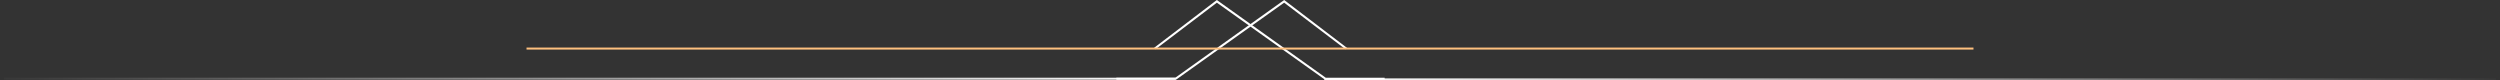
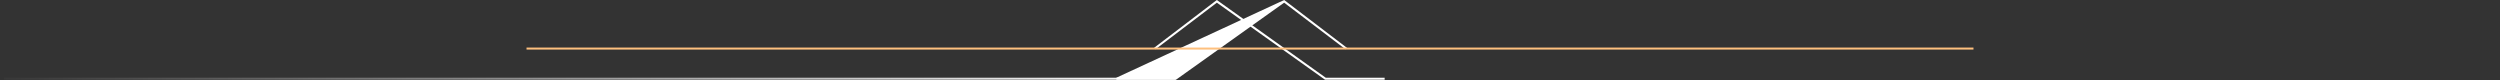
<svg xmlns="http://www.w3.org/2000/svg" width="1244" height="40" viewBox="0 0 1244 40" fill="none">
  <rect x="0" y="0" width="1244" height="40" fill="#333333" stroke="none" />
  <rect width="583" height="1" transform="translate(2 38.668)" fill="url(#paint0_linear_10896_3199)" />
-   <rect width="583" height="1" transform="matrix(-1 0 0 1 1242 39)" fill="url(#paint1_linear_10896_3199)" />
-   <path fill-rule="evenodd" clip-rule="evenodd" d="M639.011 0L670.5 24L669.5 24.5L638.989 1.333L585.184 39.667H555.5V38.667H584.816L639.011 0Z" fill="white" />
+   <path fill-rule="evenodd" clip-rule="evenodd" d="M639.011 0L670.5 24L669.5 24.5L638.989 1.333L585.184 39.667H555.5V38.667L639.011 0Z" fill="white" />
  <path fill-rule="evenodd" clip-rule="evenodd" d="M605.489 0L574 24L575 24.5L605.511 1.333L659.316 39.667H689V38.667H659.684L605.489 0Z" fill="white" />
  <rect width="720" height="1" transform="translate(262 23.668)" fill="#FEC07E" />
  <defs>
    <linearGradient id="paint0_linear_10896_3199" x1="583" y1="0.006" x2="-14.023" y2="0.724" gradientUnits="userSpaceOnUse">
      <stop stop-color="white" />
      <stop offset="1" stop-color="white" stop-opacity="0" />
    </linearGradient>
    <linearGradient id="paint1_linear_10896_3199" x1="583" y1="0.006" x2="-14.023" y2="0.724" gradientUnits="userSpaceOnUse">
      <stop stop-color="white" />
      <stop offset="1" stop-color="white" stop-opacity="0" />
    </linearGradient>
  </defs>
</svg>